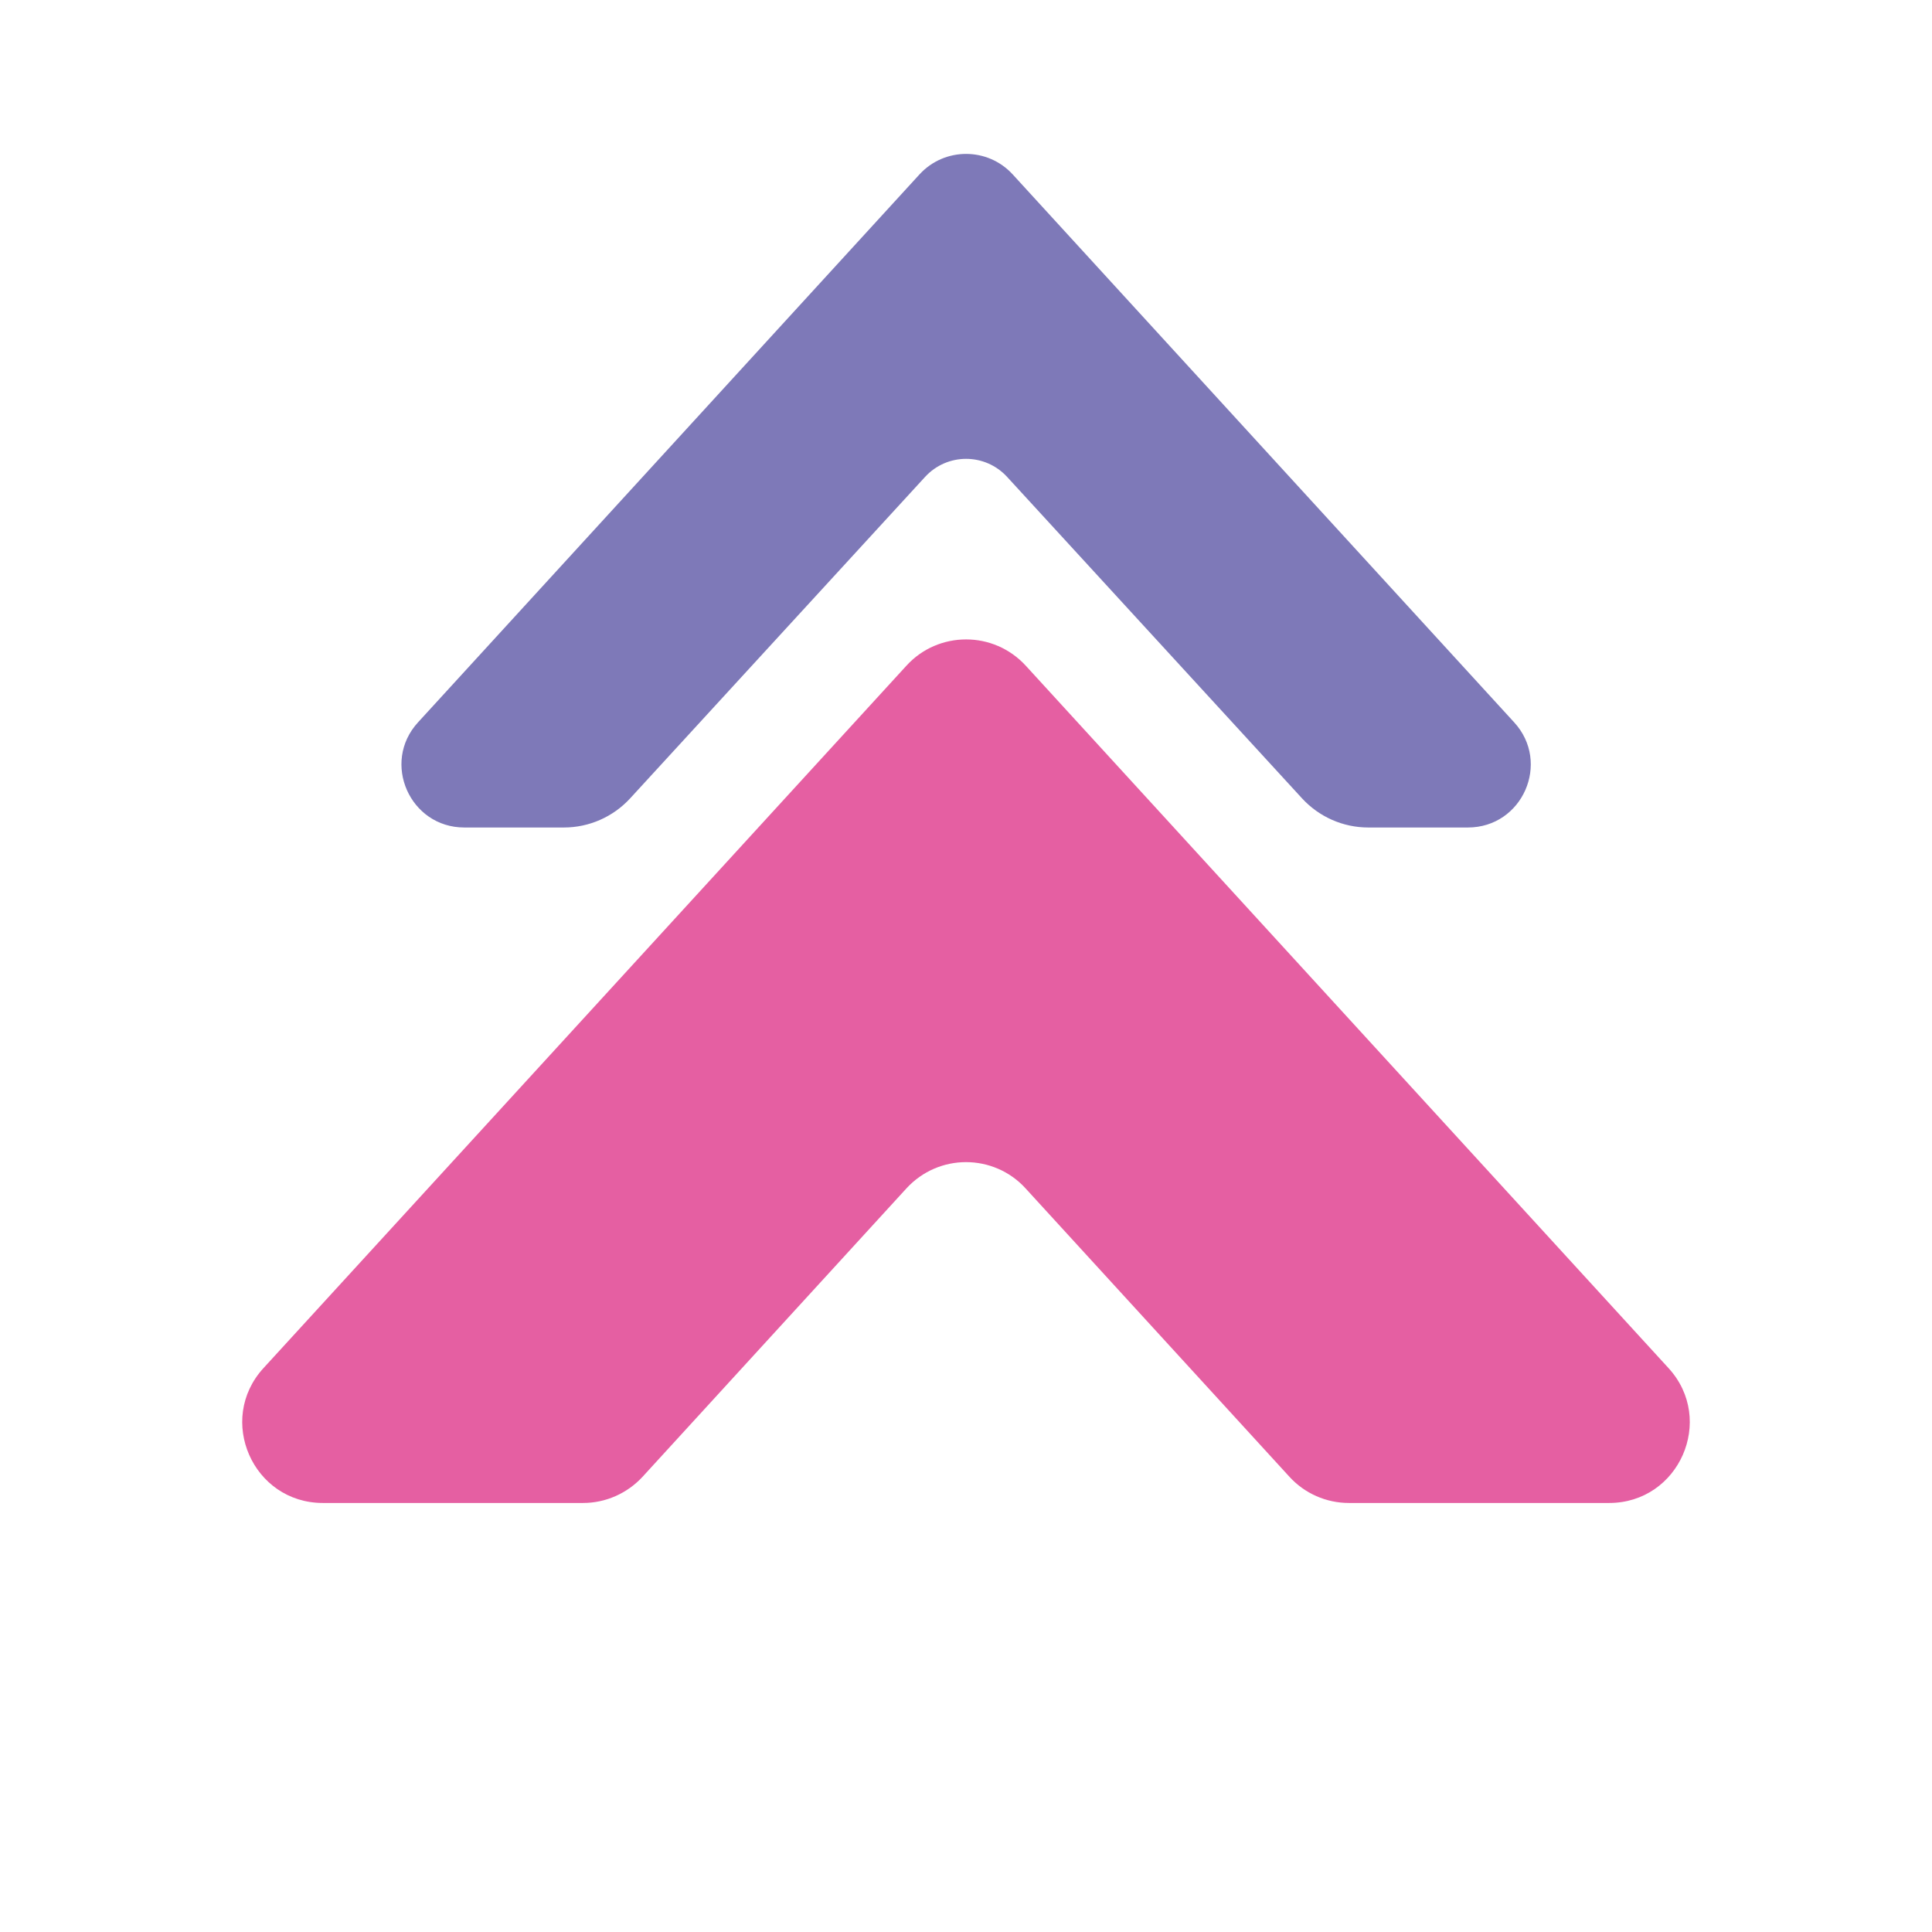
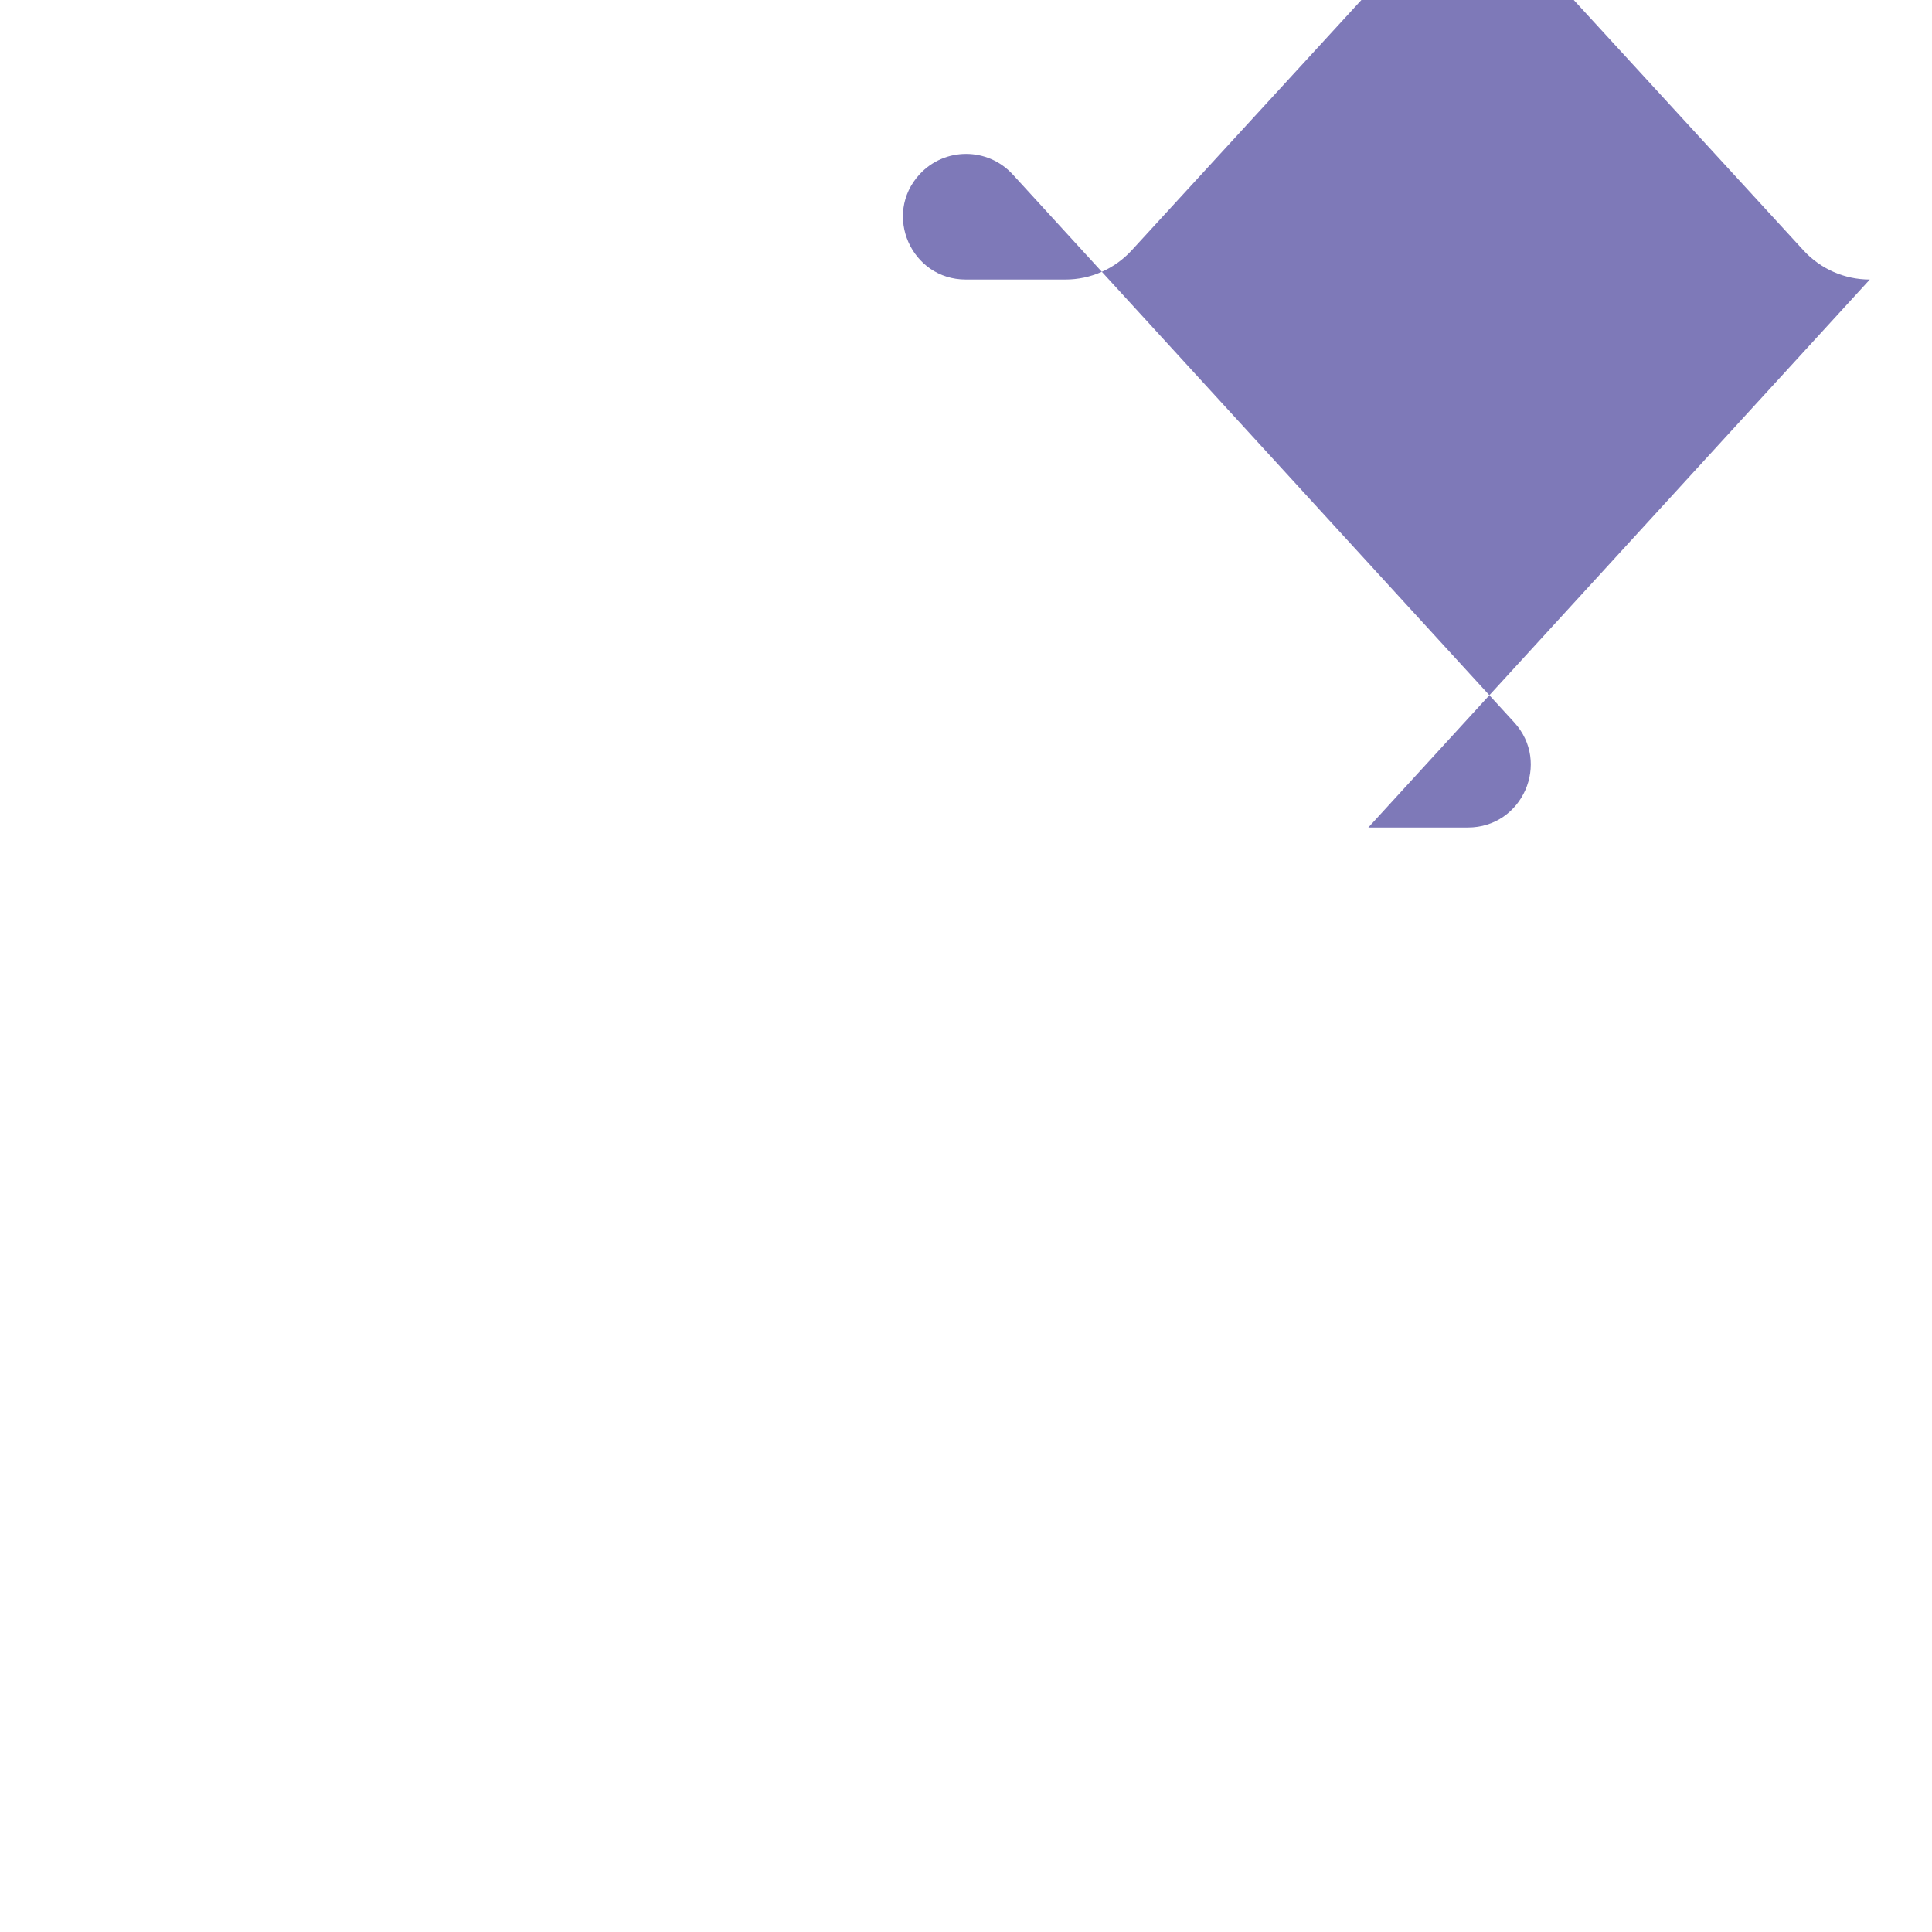
<svg xmlns="http://www.w3.org/2000/svg" id="Layer_2" data-name="Layer 2" viewBox="0 0 105.6 105.6">
  <defs>
    <style>
      .cls-1 {
        fill: none;
      }

      .cls-2 {
        fill: #7e79b8;
      }

      .cls-3 {
        fill: #e55fa2;
      }
    </style>
  </defs>
  <g id="Layer_1-2" data-name="Layer 1">
    <rect class="cls-1" x="0" y="0" width="105.6" height="105.6" />
    <g>
-       <path class="cls-2" d="M74.79,45.23h5.44c2.99,0,4.55-3.55,2.53-5.75l-27.41-29.95c-1.37-1.49-3.72-1.49-5.09,0l-27.41,29.95c-2.02,2.2-.45,5.75,2.53,5.75h5.44c1.38,0,2.69-.58,3.62-1.59l16.12-17.57c1.21-1.32,3.28-1.32,4.49,0l16.12,17.57c.93,1.01,2.24,1.59,3.62,1.59Z" />
-       <path class="cls-3" d="M52.8,34.95c-1.19,0-2.39.48-3.26,1.44L14.4,74.78c-2.58,2.82-.58,7.37,3.25,7.37h14.22c1.23,0,2.41-.52,3.25-1.43l14.42-15.76c.88-.96,2.07-1.44,3.26-1.44s2.39.48,3.26,1.44l14.42,15.76c.83.91,2.01,1.43,3.25,1.43h14.22c3.83,0,5.83-4.55,3.25-7.37l-35.13-38.39c-.88-.96-2.07-1.44-3.26-1.44Z" />
+       <path class="cls-2" d="M74.79,45.23h5.44c2.99,0,4.55-3.55,2.53-5.75l-27.41-29.95c-1.37-1.49-3.72-1.49-5.09,0c-2.02,2.2-.45,5.75,2.53,5.75h5.44c1.38,0,2.69-.58,3.62-1.59l16.12-17.57c1.21-1.32,3.28-1.32,4.49,0l16.12,17.57c.93,1.01,2.24,1.59,3.62,1.59Z" />
    </g>
  </g>
</svg>